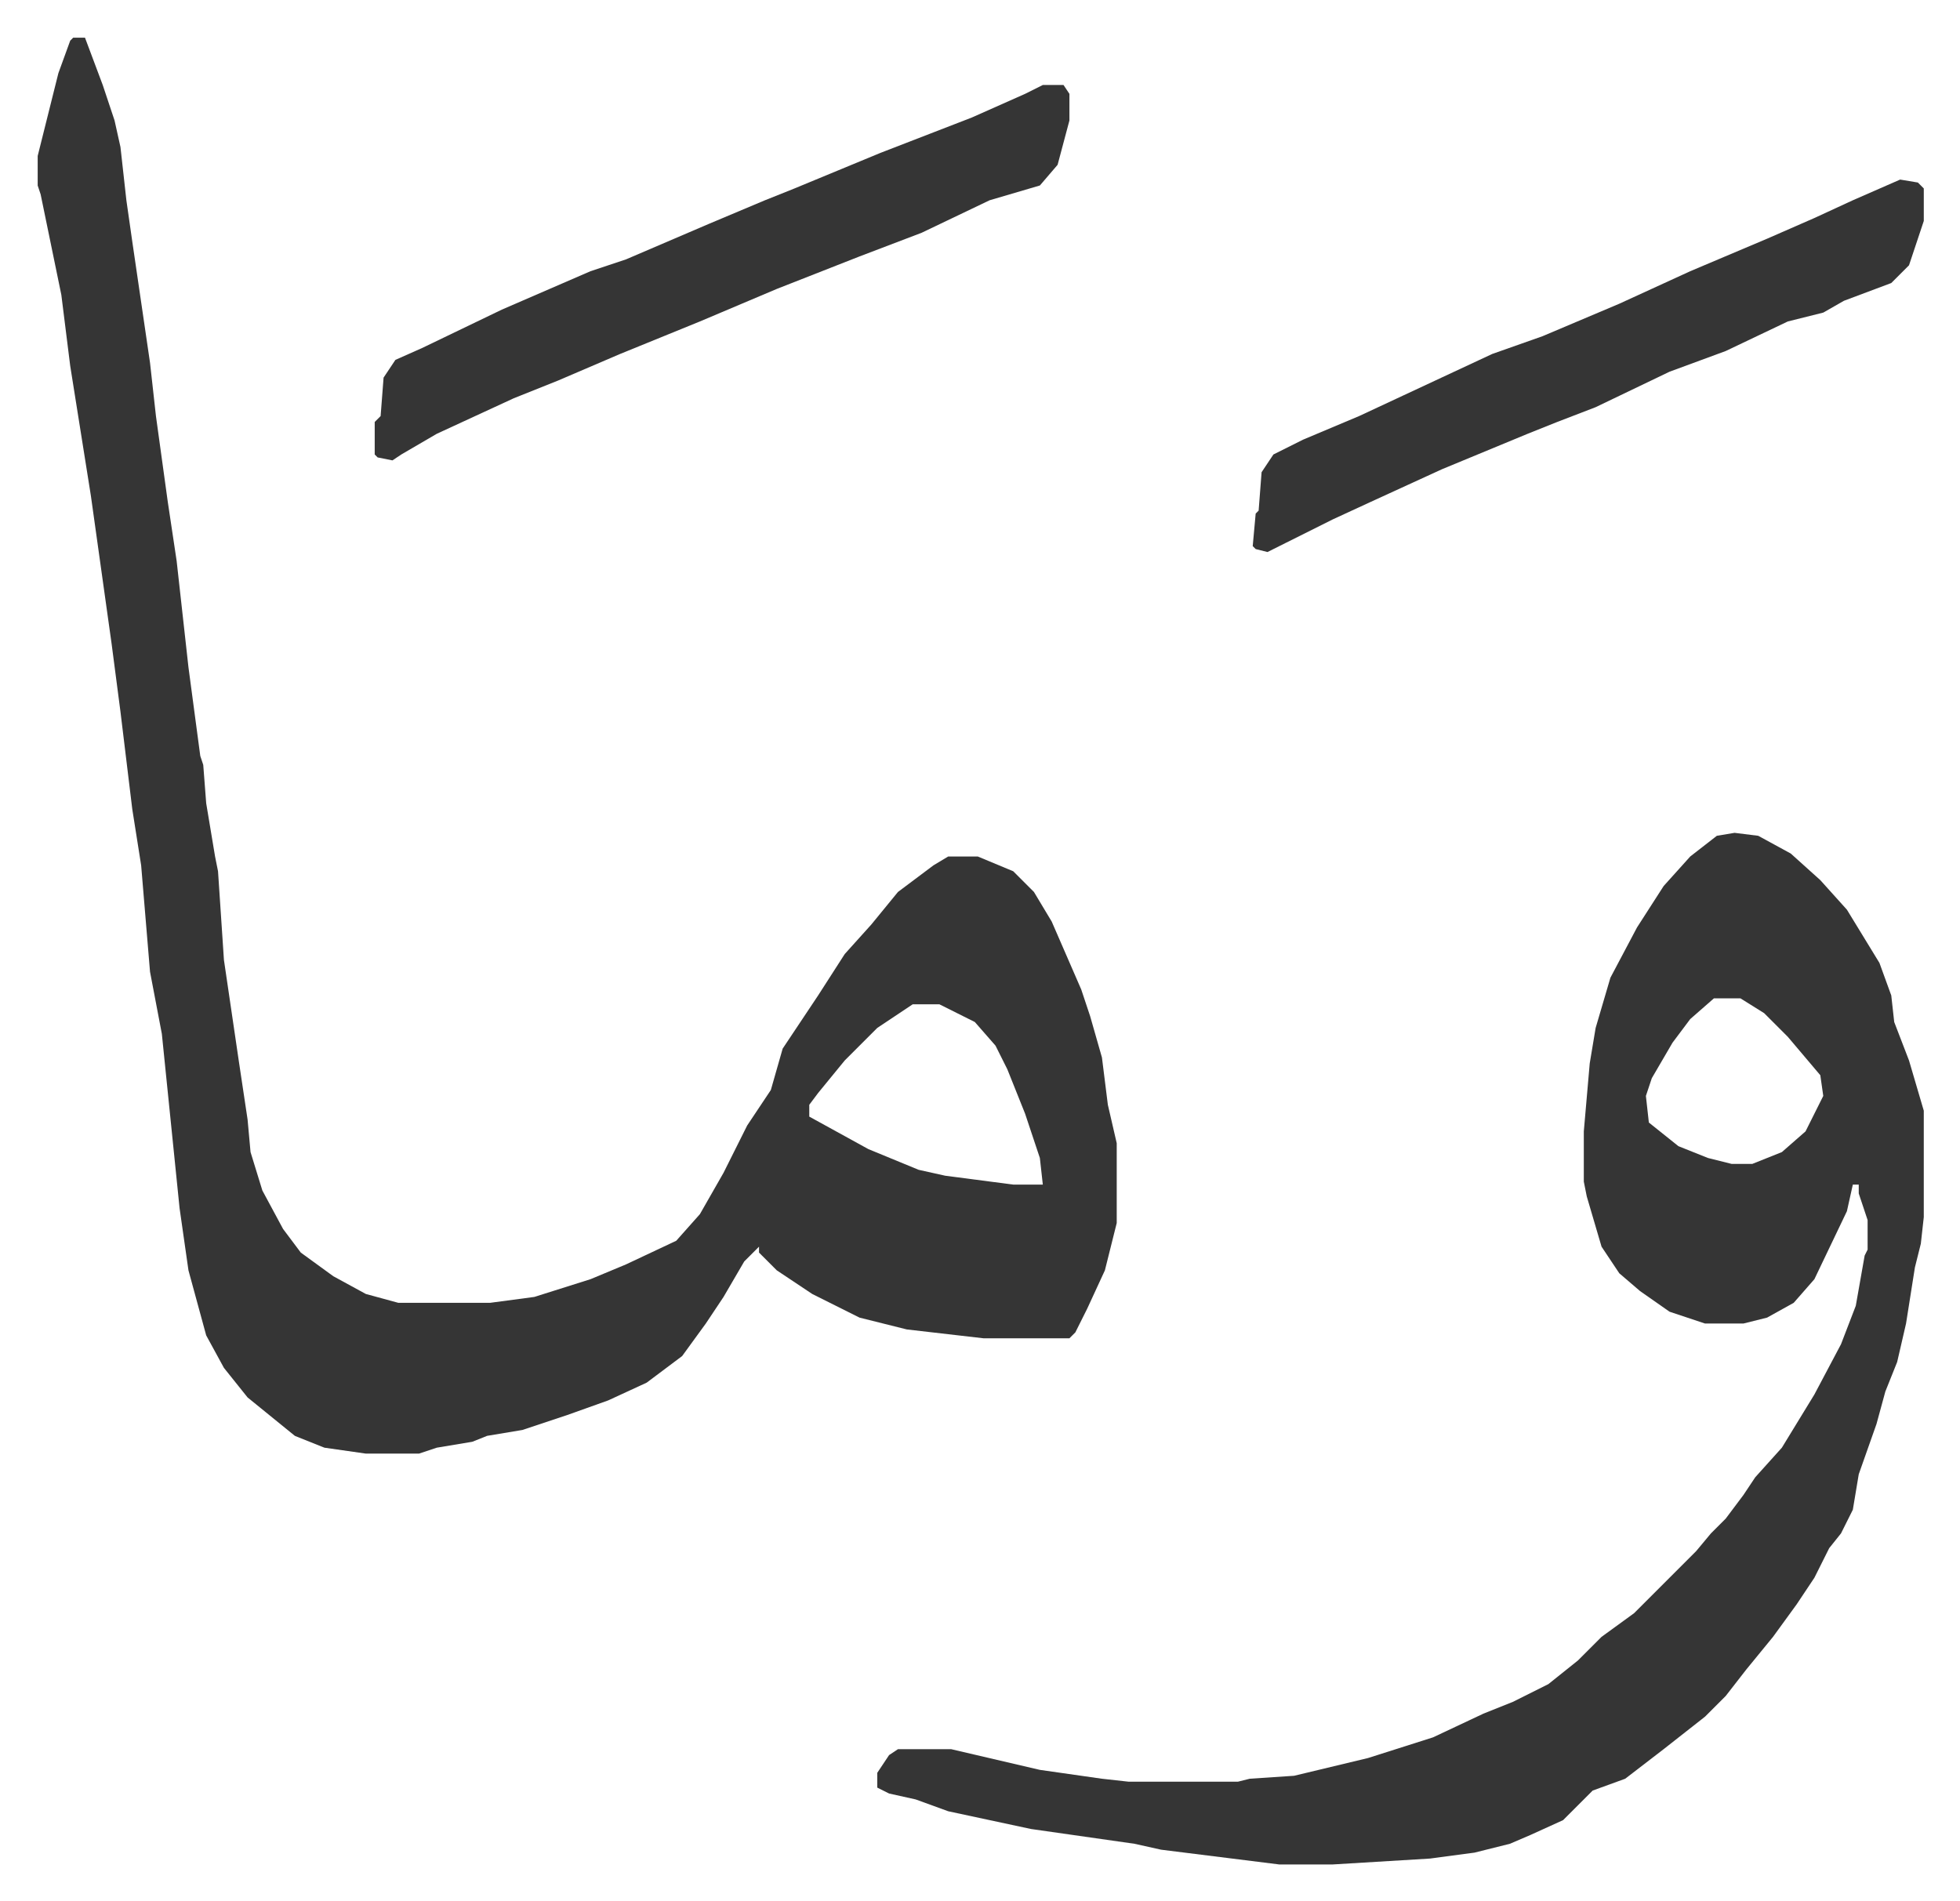
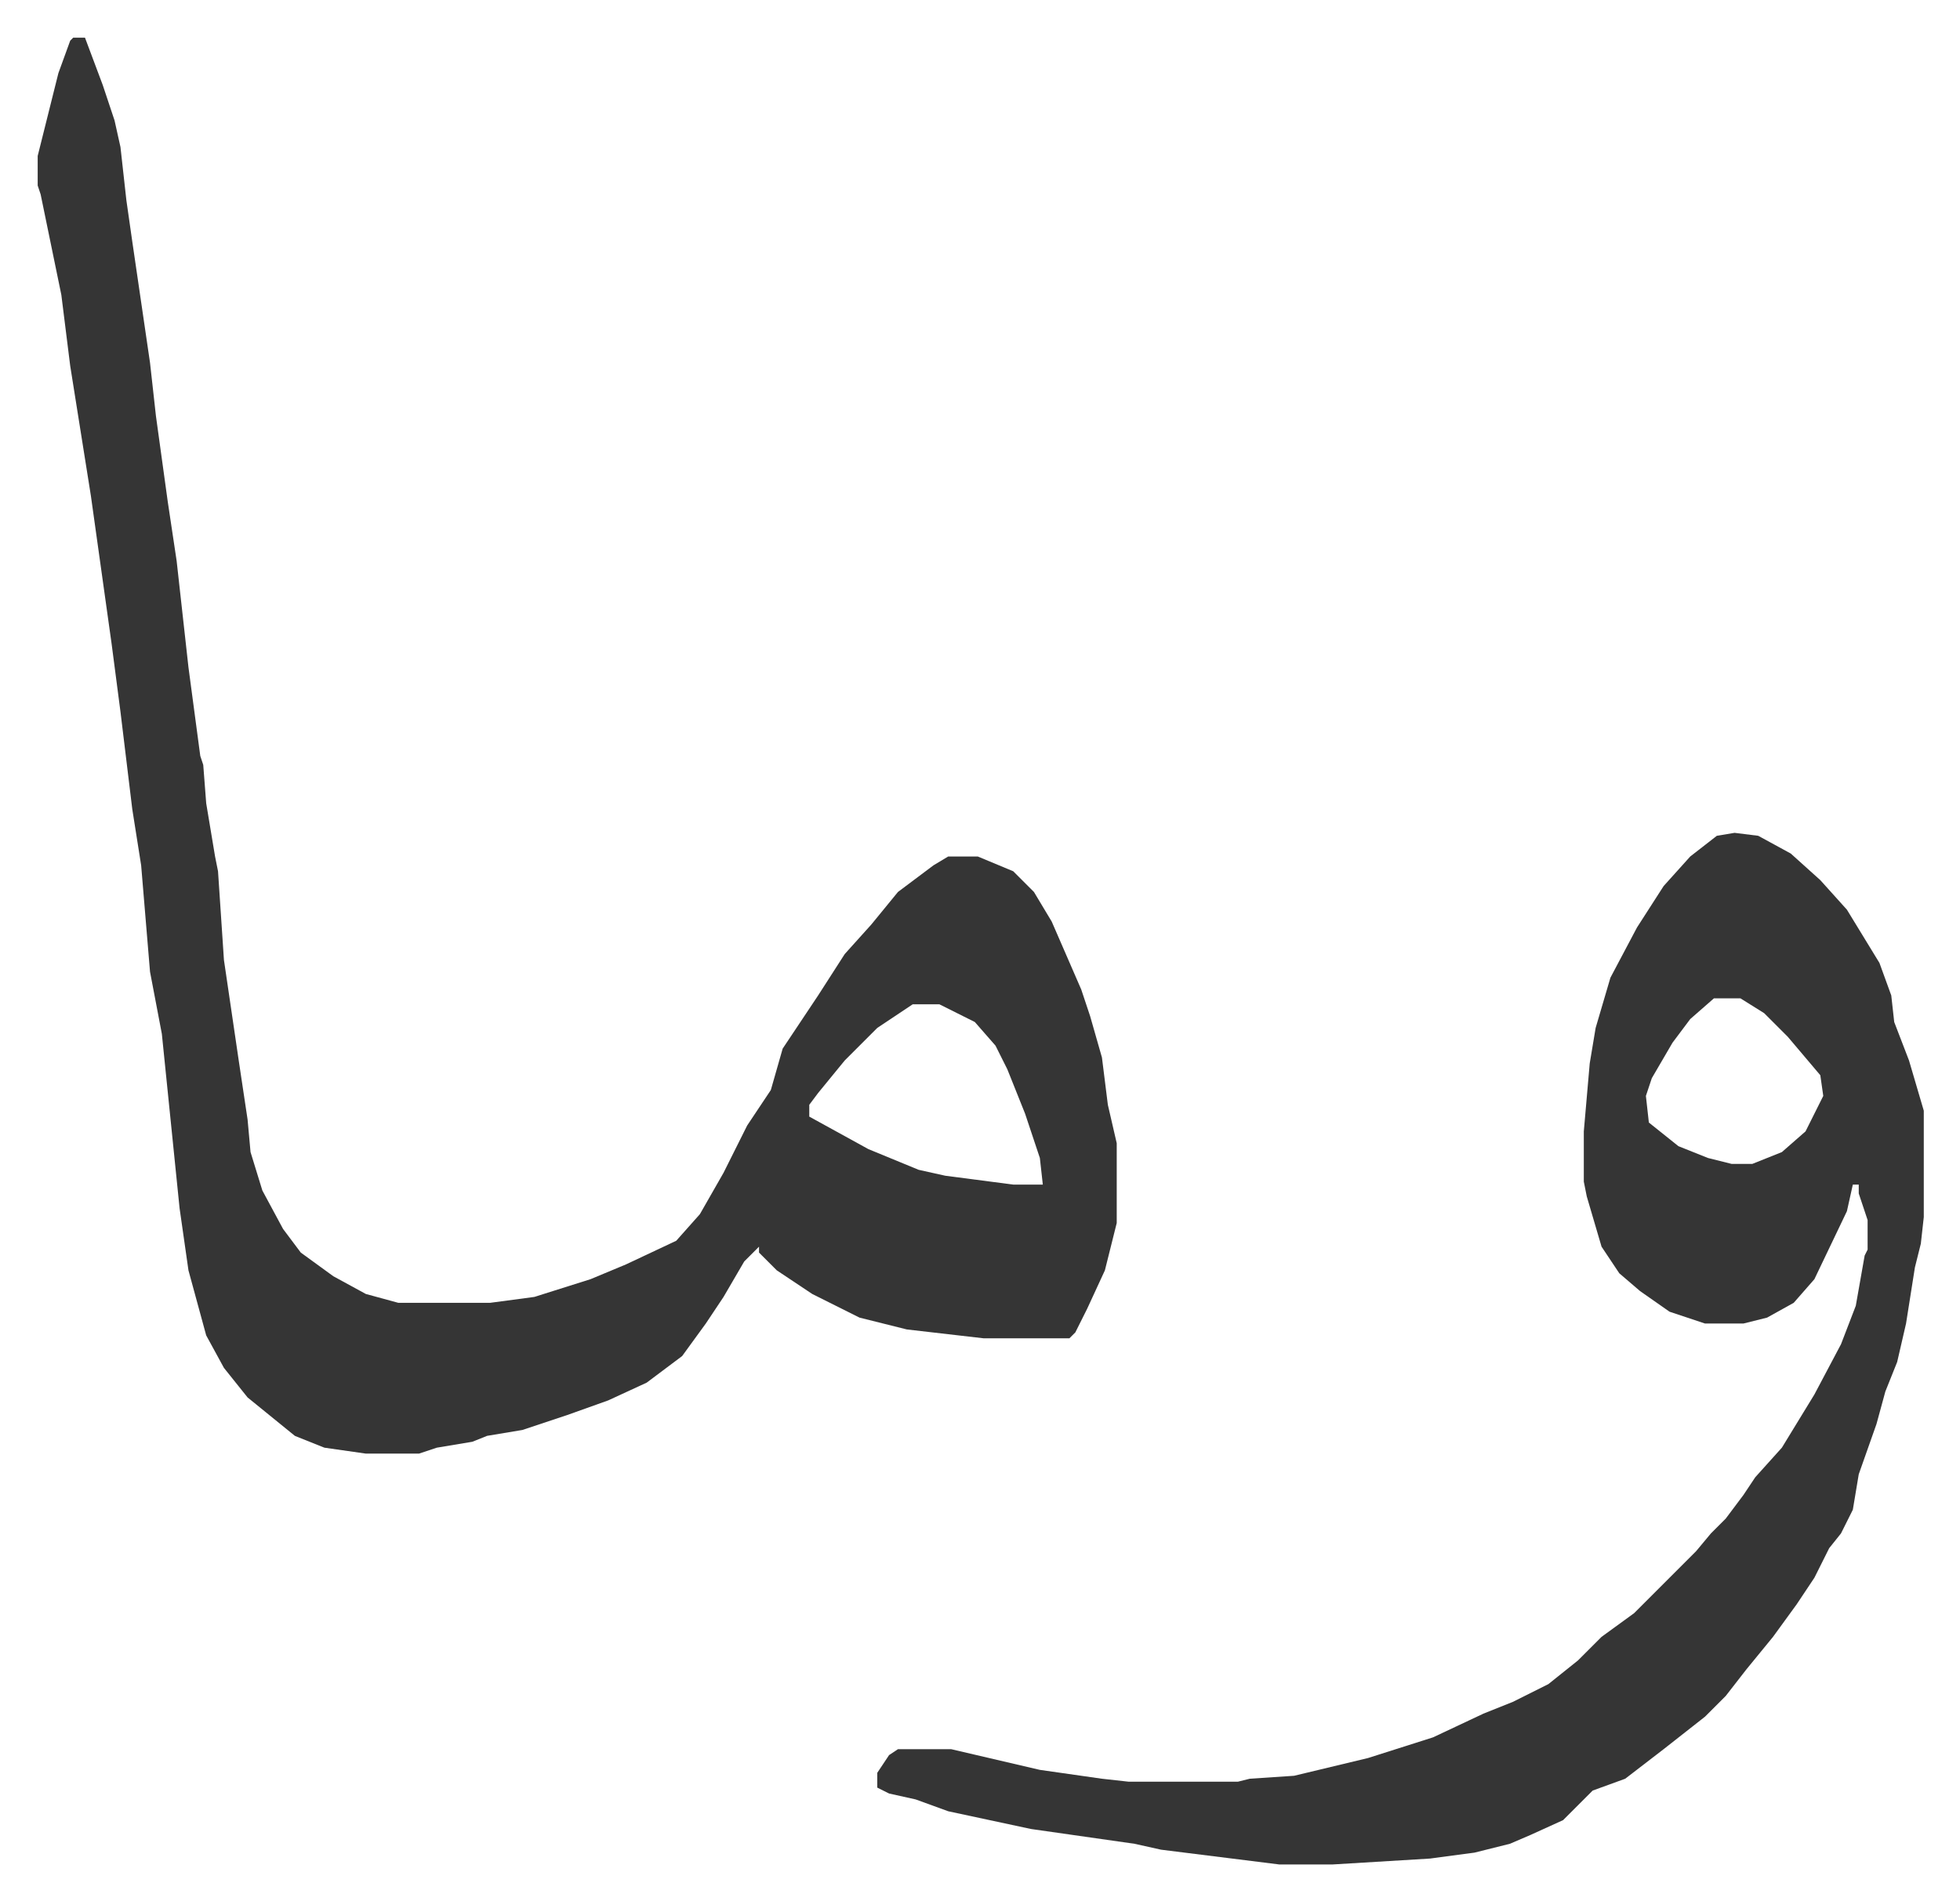
<svg xmlns="http://www.w3.org/2000/svg" role="img" viewBox="-12.75 475.25 663.00 643.00">
  <path fill="#353535" id="rule_normal" d="M12 488h4l6 16 4 12 2 9 2 18 2 14 6 41 2 18 4 29 3 20 4 36 4 30 1 3 1 13 3 18 1 5 2 30 5 34 3 20 1 11 4 13 7 13 6 8 11 8 11 6 11 3h31l15-2 19-6 12-5 17-8 8-9 8-14 8-16 4-6 4-6 4-14 12-18 9-14 9-10 9-11 12-9 5-3h10l12 5 7 7 6 10 10 23 3 9 4 14 2 16 3 13v27l-4 16-6 13-4 8-2 2h-29l-26-3-16-4-16-8-12-8-6-6v-2l-5 5-7 12-6 9-8 11-12 9-13 6-14 5-15 5-12 2-5 2-12 2-6 2h-18l-14-2-10-4-16-13-8-10-6-11-6-22-3-21-6-59-4-21-3-36-3-19-4-33-3-23-7-50-7-44-3-24-7-34-1-3v-10l4-16 3-12 4-11zm284 327l-12 8-11 11-9 11-3 4v4l20 11 17 7 9 2 23 3h10l-1-9-5-15-6-15-4-8-7-8-12-6zm278-58l8 1 11 6 10 9 9 10 11 18 4 11 1 9 5 13 5 17v36l-1 9-2 8-3 19-3 13-4 10-3 11-6 17-2 12-4 8-4 5-5 10-6 9-8 11-9 11-7 9-7 7-14 11-13 10-11 4-5 5-5 5-11 5-7 3-12 3-15 2-33 2h-18l-40-5-9-2-35-5-28-6-11-4-9-2-4-2v-5l4-6 3-2h18l30 7 21 3 9 1h37l4-1 15-1 25-6 22-7 17-8 10-4 12-6 10-8 8-8 11-8 21-21 5-6 5-5 6-8 4-6 9-10 11-18 9-17 5-13 3-17 1-2v-10l-3-9v-3h-2l-2 9-11 23-7 8-9 5-8 2h-13l-12-4-10-7-7-6-6-9-5-17-1-5v-17l2-23 2-12 5-17 9-17 9-14 9-10 9-7zm-7 56l-8 7-6 8-7 12-2 6 1 9 10 8 10 4 8 2h7l10-4 8-7 6-12-1-7-11-13-8-8-8-5z" />
-   <path fill="#353535" id="rule_normal" d="M340 504h7l2 3v9l-4 15-6 7-17 5-23 11-21 8-28 11-26 11-27 11-21 9-15 6-26 12-12 7-3 2-5-1-1-1v-11l2-2 1-13 4-6 9-4 27-13 30-13 12-4 28-12 19-8 10-4 29-12 31-12 18-8zm290 32l6 1 2 2v11l-5 15-6 6-16 6-7 4-12 3-21 10-19 7-25 12-13 5-10 4-29 12-24 11-13 6-16 8-6 3-4-1-1-1 1-11 1-1 1-13 4-6 10-5 19-8 15-7 30-14 17-6 26-11 24-11 26-11 16-7 13-6z" />
</svg>